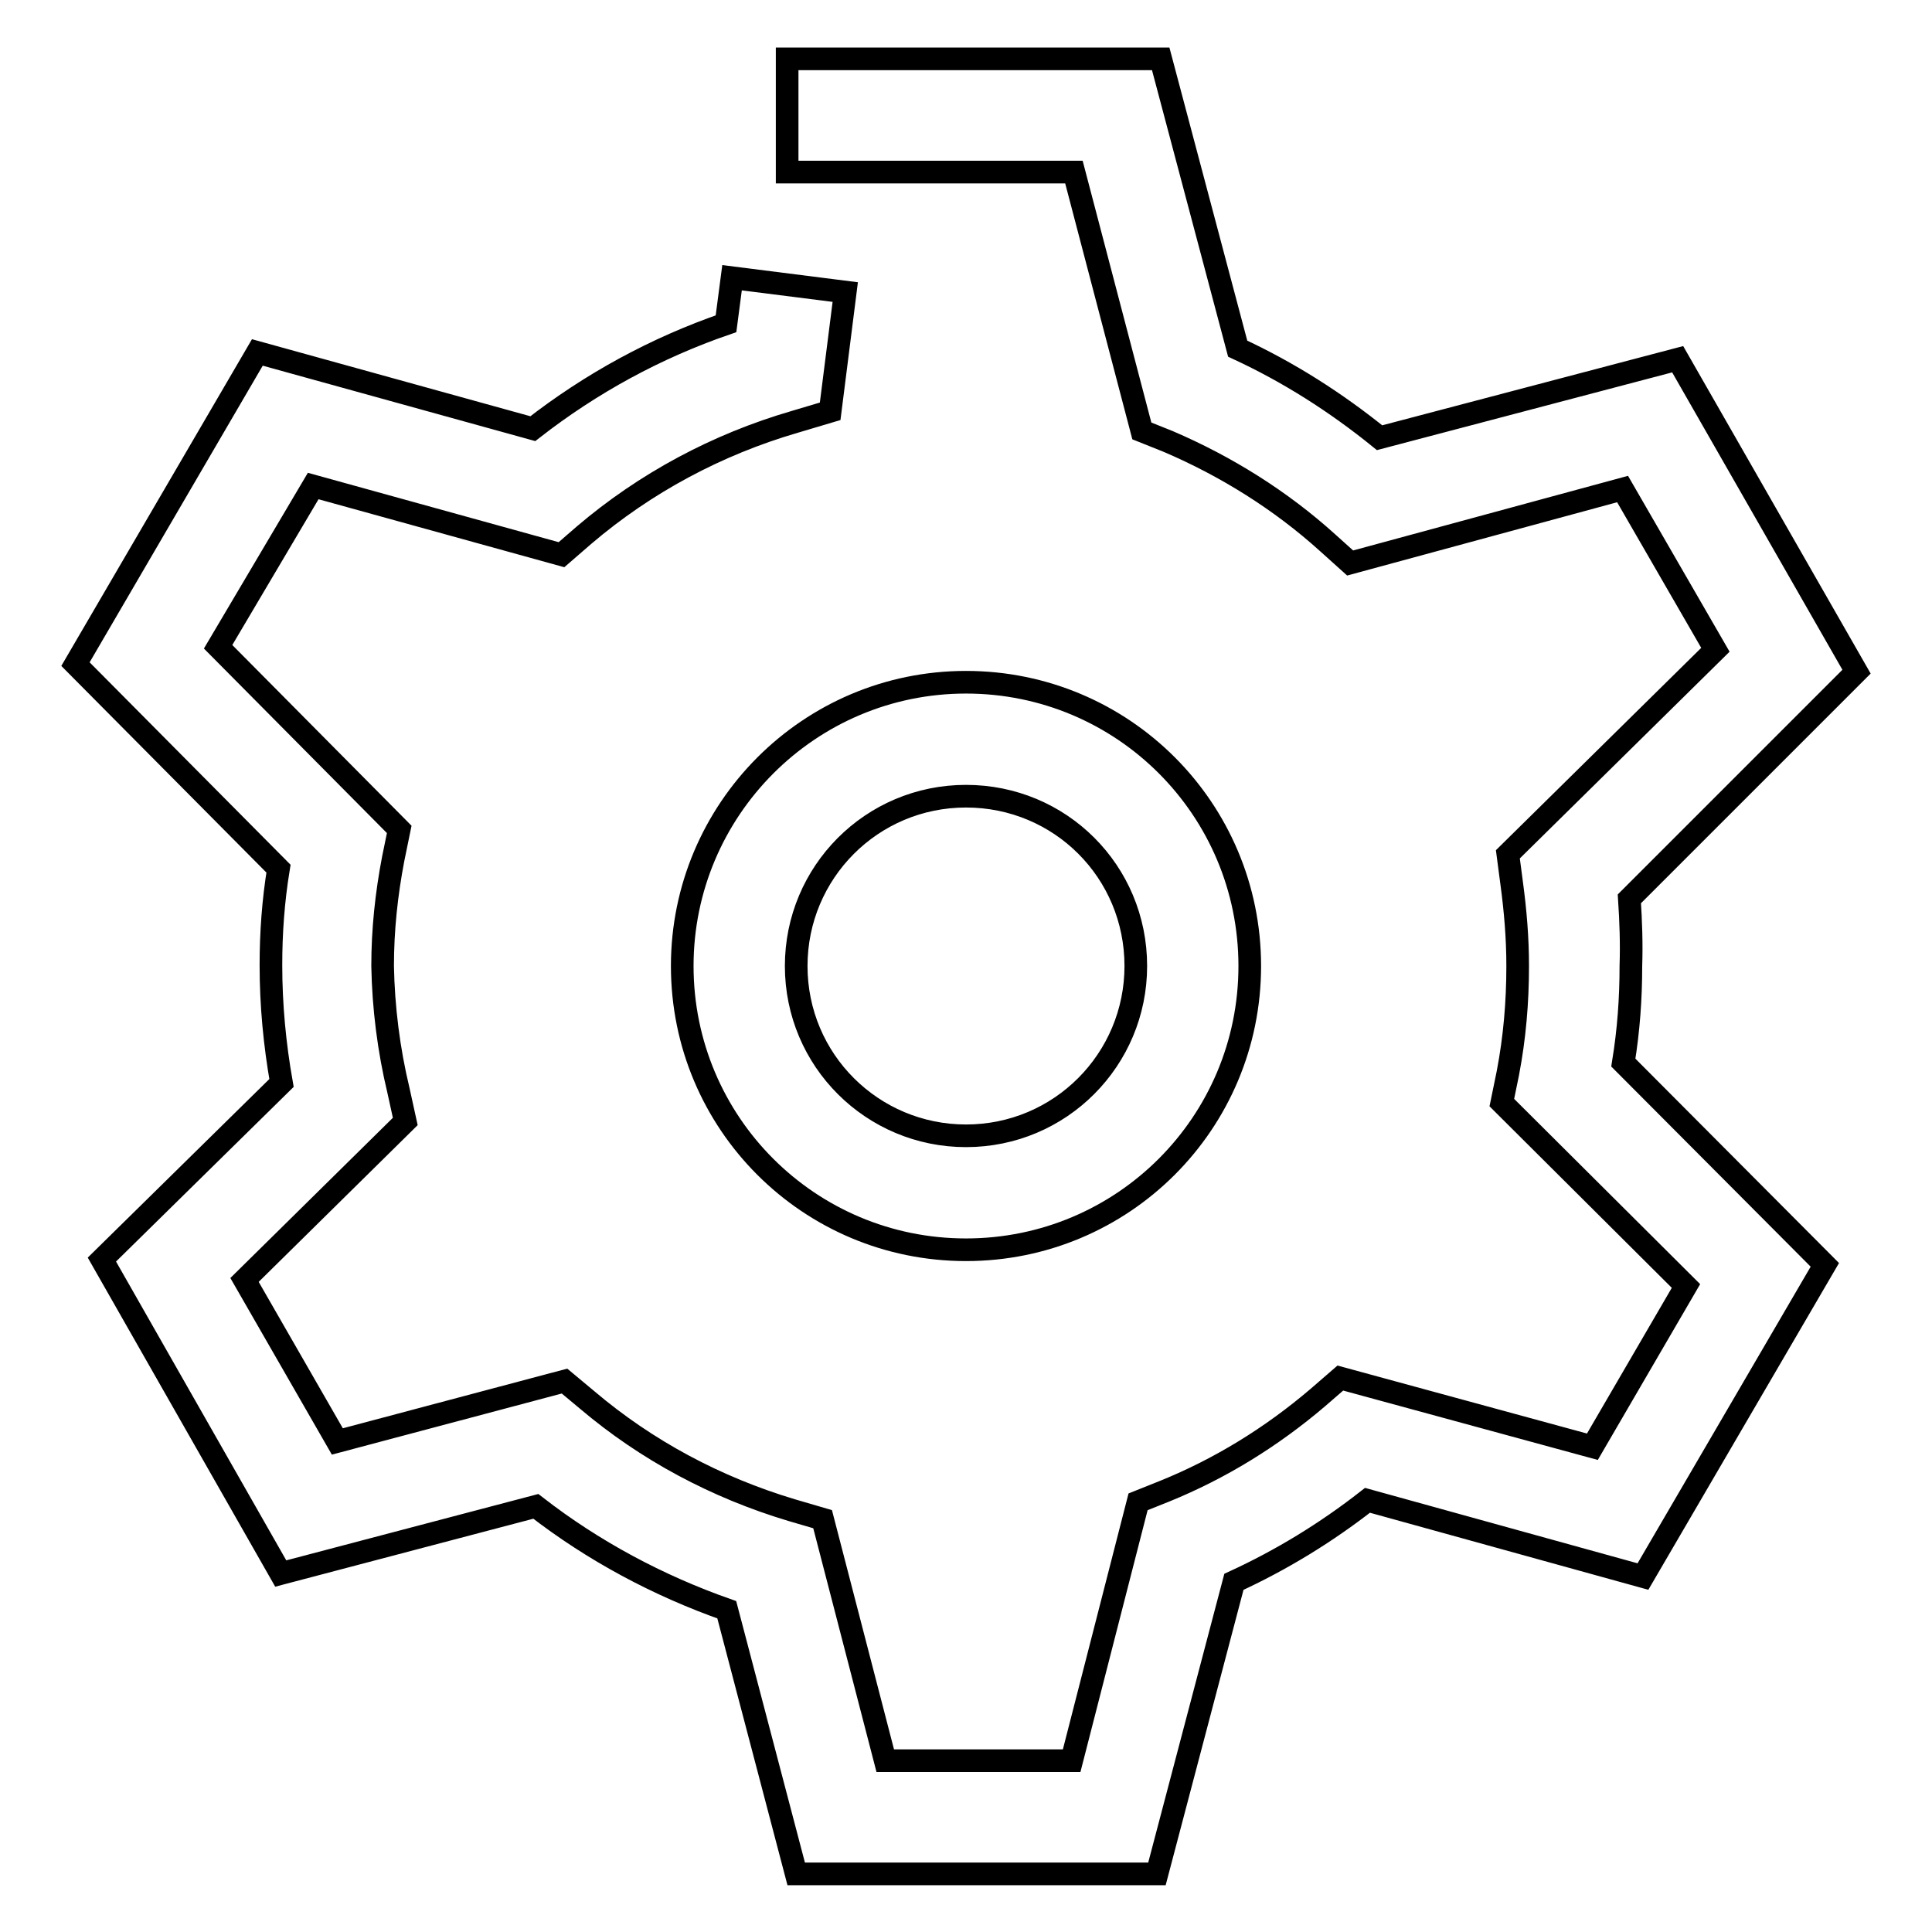
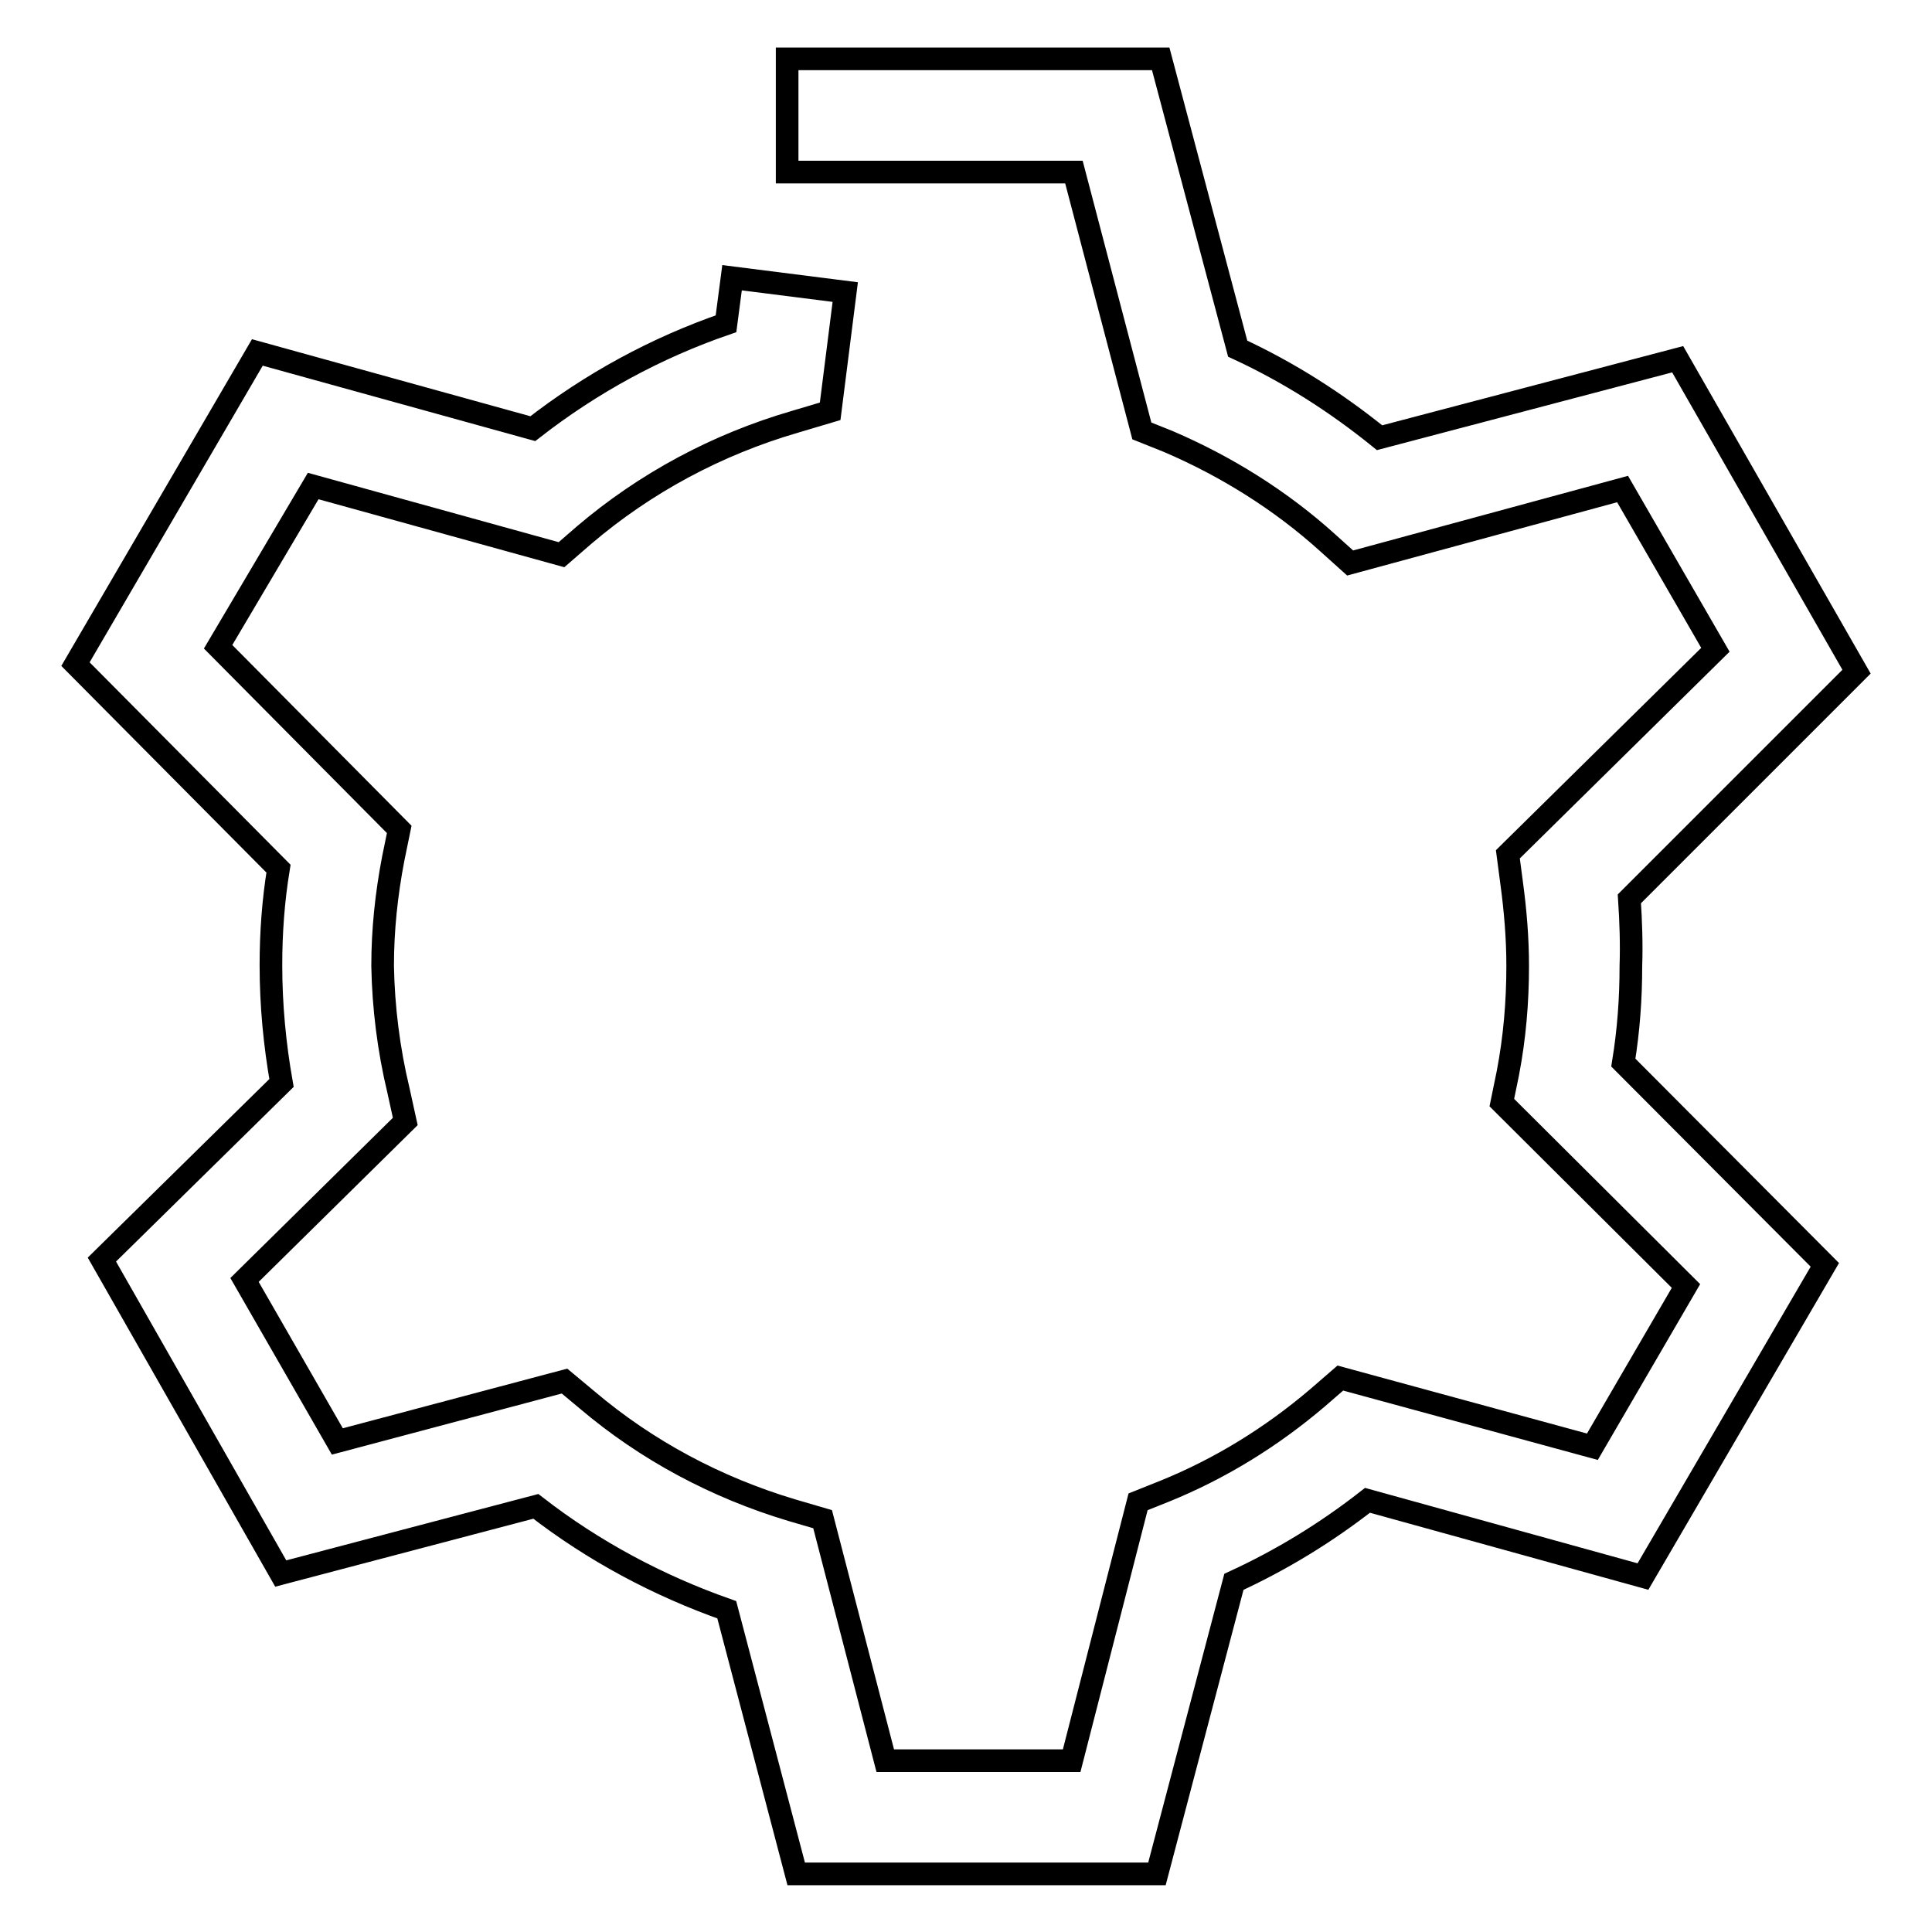
<svg xmlns="http://www.w3.org/2000/svg" version="1.1" x="0px" y="0px" viewBox="0 0 256 256" enable-background="new 0 0 256 256" xml:space="preserve">
  <g>
-     <path stroke-width="3" fill-opacity="0" stroke="#000000" d="M128,165.6c-20.8,0-37.6-16.8-37.6-37.6c0-20.7,16.8-37.6,37.6-37.6c20.8,0,37.6,16.8,37.6,37.6l0,0 C165.6,148.8,148.8,165.6,128,165.6L128,165.6z M128,105.5c-12.5,0-22.5,10.1-22.5,22.5c0,12.5,10.1,22.5,22.5,22.5 c12.5,0,22.5-10.1,22.5-22.5C150.5,115.5,140.5,105.5,128,105.5z" />
    <path stroke-width="3" fill-opacity="0" stroke="#000000" d="M153.3,248.3h-47.8l-9.2-35c-9.1-3.2-17.7-7.8-25.3-13.7l-33.8,8.9l-23.7-41.6l23.8-23.4 c-0.9-5.1-1.4-10.3-1.4-15.6c0-4.3,0.3-8.5,1-12.8L10,88l24.1-41.3l36.5,10.1c7.7-6,16.3-10.7,25.6-13.9l0.8-6.1l15,1.9l-2,15.8 l-4.7,1.4c-10.3,3-19.8,8.1-27.9,15l-3,2.6l-32.9-9.1L28.9,85.7l24,24.2l-0.8,3.9c-0.9,4.7-1.4,9.4-1.4,14.2 c0.1,5.5,0.8,11.1,2.1,16.5l0.9,4.1l-21.3,21l12.3,21.4l30.1-8l3,2.5c7.9,6.7,17.1,11.6,27.1,14.6l4.1,1.2l8.3,32h24.7l8.8-34.3 l3.5-1.4c7.4-3,14.2-7.2,20.3-12.4l3-2.6l33.4,9.1l12.4-21.3L199,146.1l0.8-3.9c0.9-4.7,1.3-9.4,1.3-14.2c0-3.7-0.3-7.3-0.8-11 l-0.5-3.8l27.5-27.1L215,64.8l-36.1,9.8l-3-2.7c-6.2-5.6-13.4-10.1-21.1-13.4l-3.5-1.4l-9-34.3h-38v-15h49.5L164,46.2 c6.7,3.1,13,7.1,18.8,11.8l39.5-10.4L246,89l-30.1,30.1c0.2,3,0.3,6,0.2,8.9c0,4.3-0.3,8.5-1,12.8l26.7,26.8l-24.1,41.3l-36.5-10.1 c-5.5,4.3-11.4,7.9-17.7,10.8L153.3,248.3z" />
  </g>
</svg>